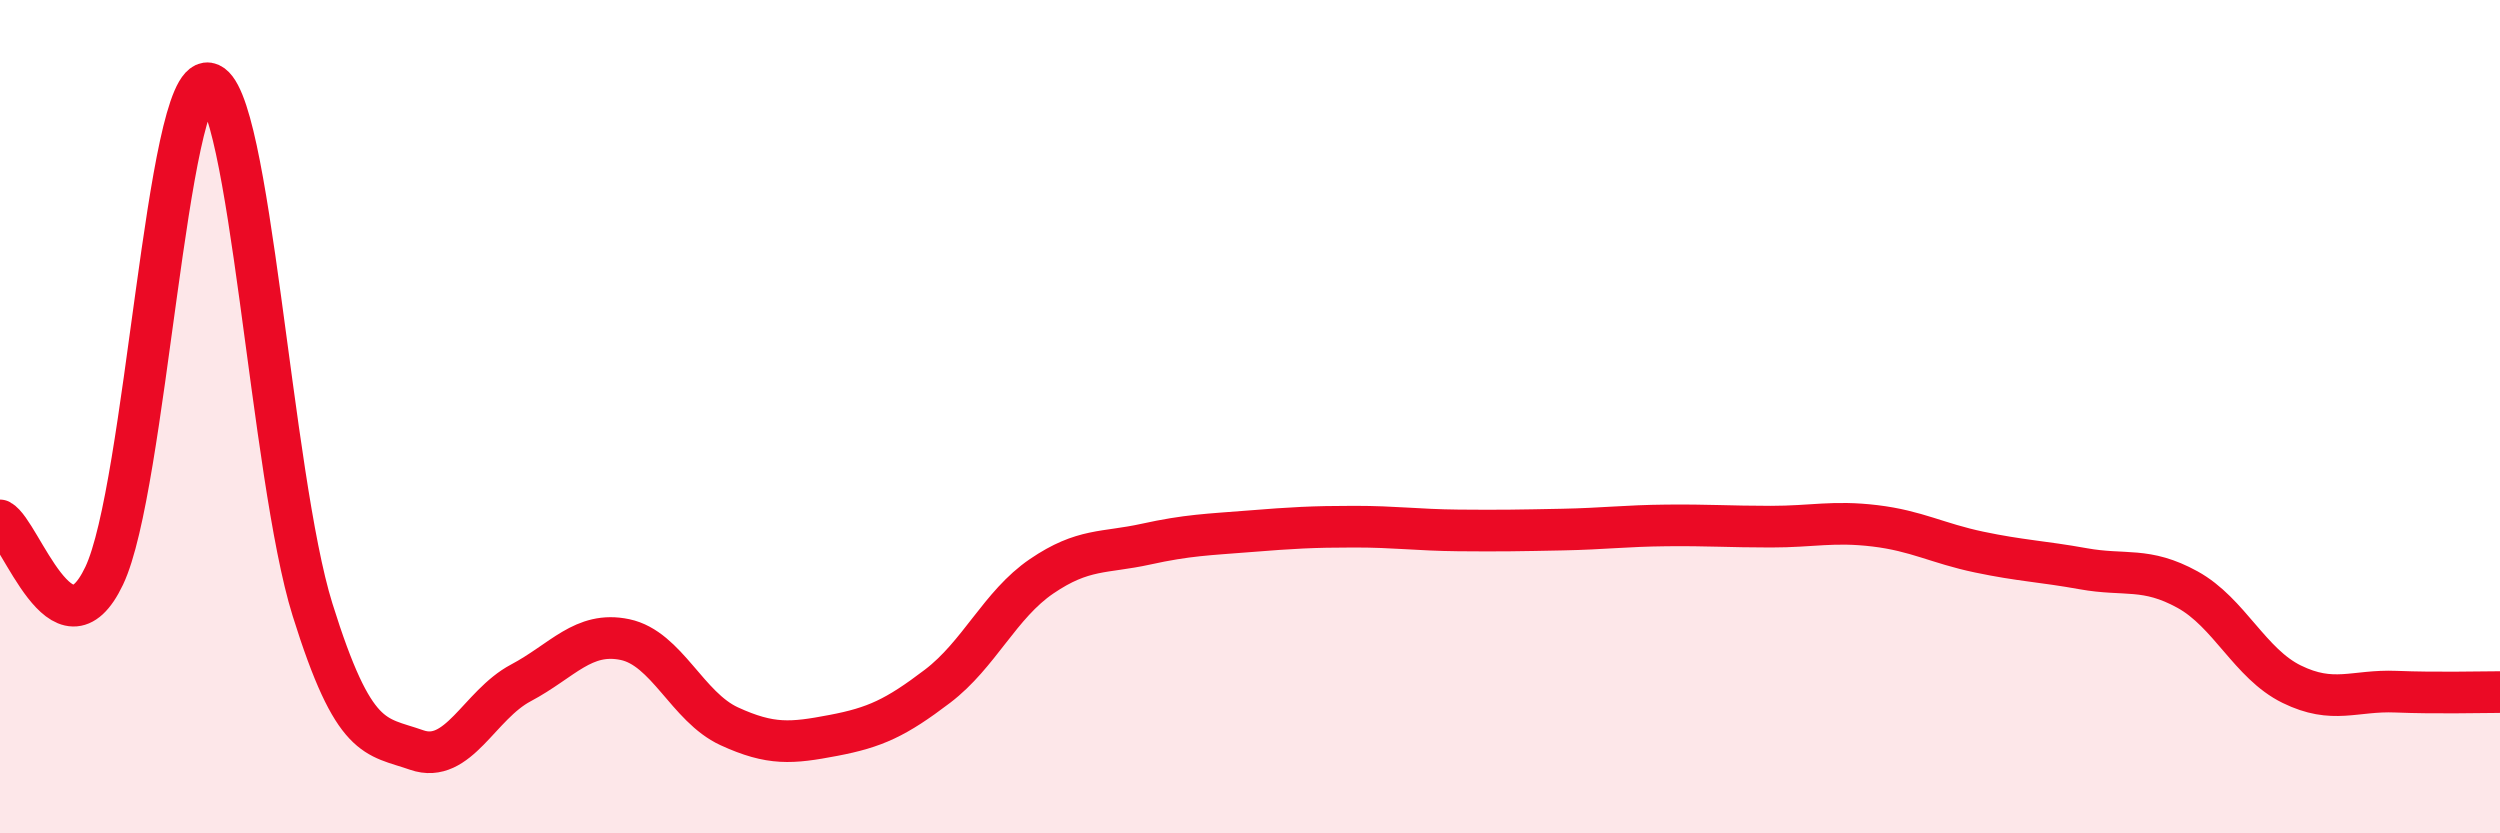
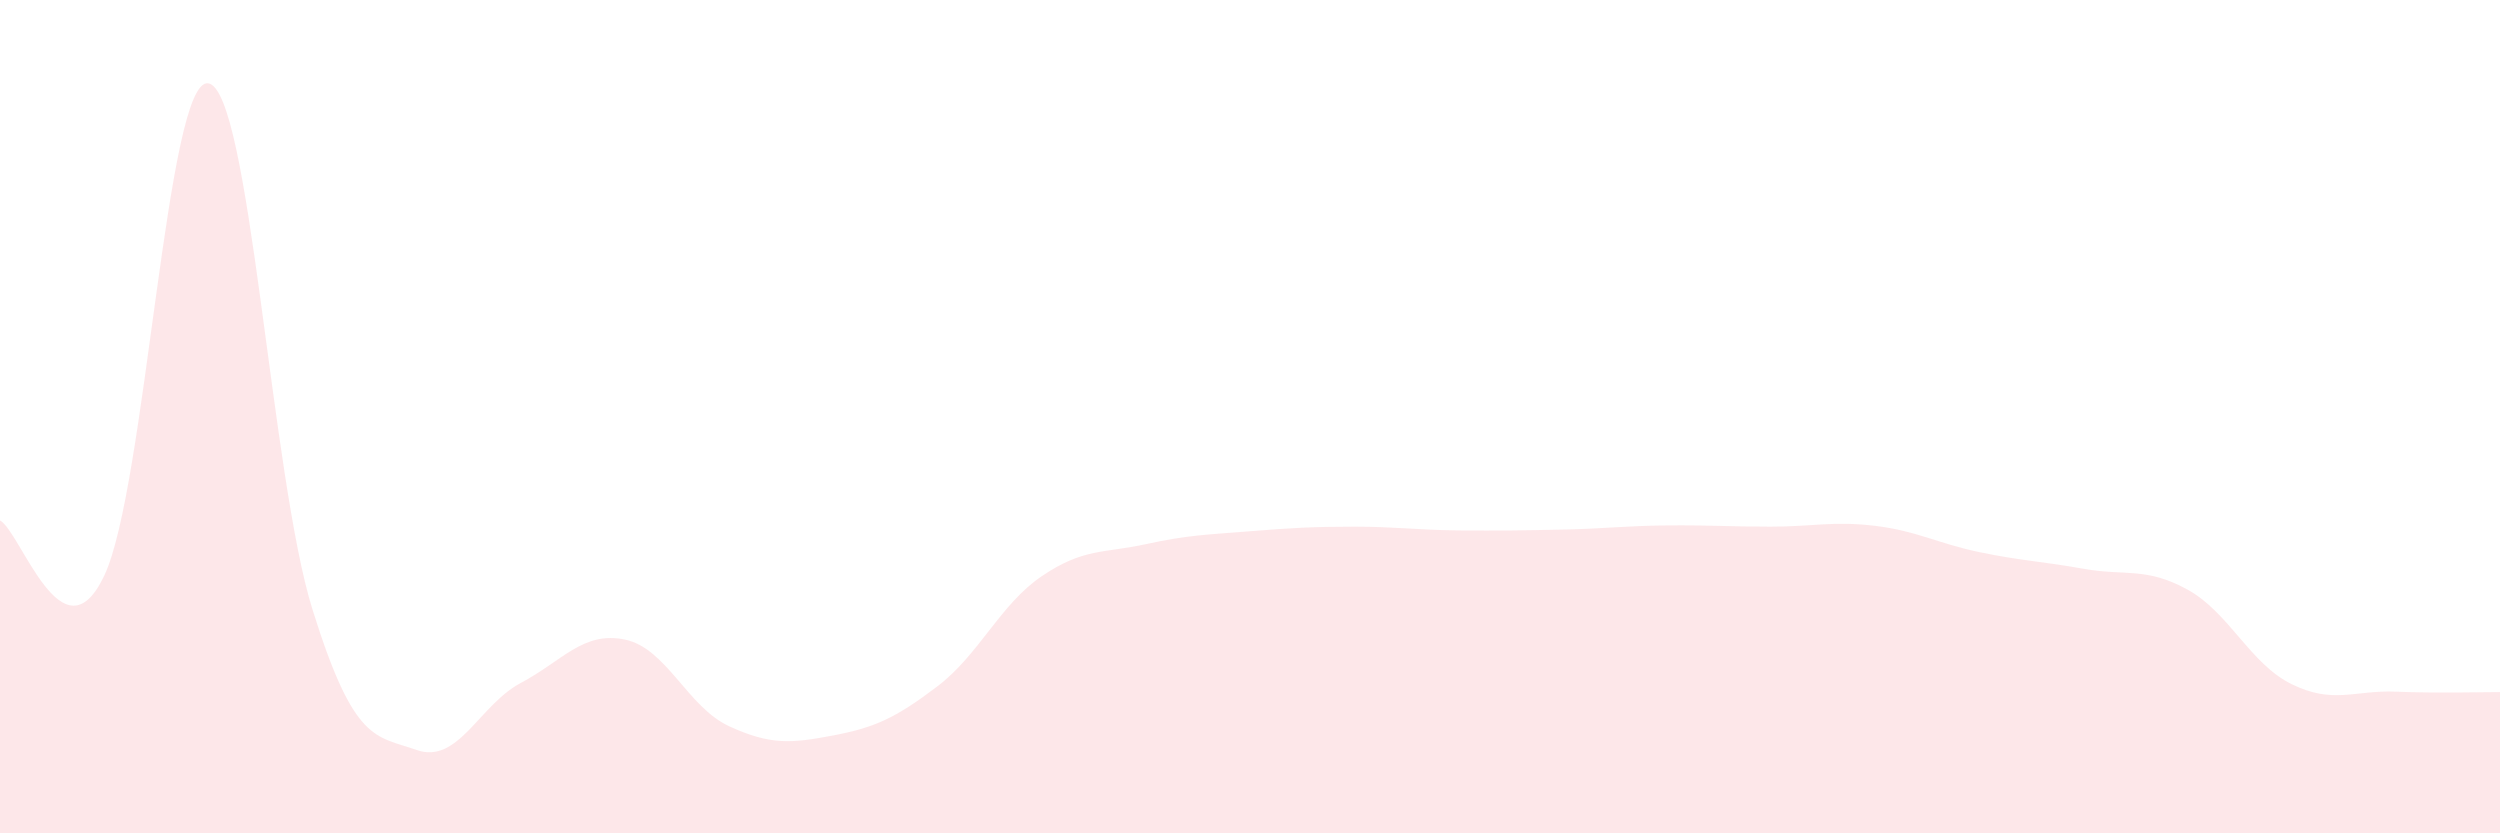
<svg xmlns="http://www.w3.org/2000/svg" width="60" height="20" viewBox="0 0 60 20">
  <path d="M 0,12.49 C 0.5,12.76 1.5,15.92 2.5,13.82 C 3.5,11.72 4,1.84 5,2 C 6,2.16 6.5,11.43 7.5,14.63 C 8.5,17.83 9,17.65 10,18 C 11,18.35 11.5,16.92 12.5,16.39 C 13.5,15.86 14,15.14 15,15.35 C 16,15.56 16.5,16.97 17.5,17.43 C 18.5,17.89 19,17.84 20,17.65 C 21,17.46 21.5,17.23 22.5,16.47 C 23.5,15.71 24,14.51 25,13.83 C 26,13.15 26.5,13.28 27.5,13.06 C 28.5,12.84 29,12.83 30,12.75 C 31,12.67 31.5,12.64 32.5,12.64 C 33.5,12.64 34,12.72 35,12.73 C 36,12.74 36.5,12.73 37.5,12.71 C 38.5,12.69 39,12.62 40,12.61 C 41,12.6 41.5,12.64 42.5,12.64 C 43.5,12.64 44,12.5 45,12.62 C 46,12.74 46.5,13.04 47.5,13.25 C 48.5,13.46 49,13.47 50,13.65 C 51,13.83 51.5,13.6 52.5,14.15 C 53.5,14.7 54,15.93 55,16.42 C 56,16.91 56.5,16.56 57.5,16.6 C 58.5,16.64 59.5,16.61 60,16.61L60 20L0 20Z" fill="#EB0A25" opacity="0.1" stroke-linecap="round" stroke-linejoin="round" />
-   <path d="M 0,12.49 C 0.5,12.76 1.5,15.92 2.5,13.82 C 3.5,11.72 4,1.84 5,2 C 6,2.16 6.5,11.43 7.5,14.63 C 8.5,17.83 9,17.65 10,18 C 11,18.35 11.5,16.92 12.5,16.39 C 13.5,15.86 14,15.14 15,15.35 C 16,15.56 16.5,16.97 17.5,17.43 C 18.5,17.89 19,17.84 20,17.65 C 21,17.46 21.5,17.23 22.5,16.47 C 23.5,15.71 24,14.51 25,13.83 C 26,13.15 26.5,13.28 27.5,13.06 C 28.5,12.84 29,12.83 30,12.75 C 31,12.67 31.5,12.64 32.5,12.64 C 33.5,12.64 34,12.72 35,12.73 C 36,12.74 36.5,12.73 37.5,12.71 C 38.5,12.69 39,12.62 40,12.61 C 41,12.6 41.5,12.64 42.5,12.64 C 43.5,12.64 44,12.5 45,12.62 C 46,12.74 46.5,13.04 47.5,13.25 C 48.5,13.46 49,13.47 50,13.65 C 51,13.83 51.5,13.6 52.5,14.15 C 53.5,14.7 54,15.93 55,16.42 C 56,16.91 56.5,16.56 57.5,16.6 C 58.5,16.64 59.5,16.61 60,16.61" stroke="#EB0A25" stroke-width="1" fill="none" stroke-linecap="round" stroke-linejoin="round" />
</svg>